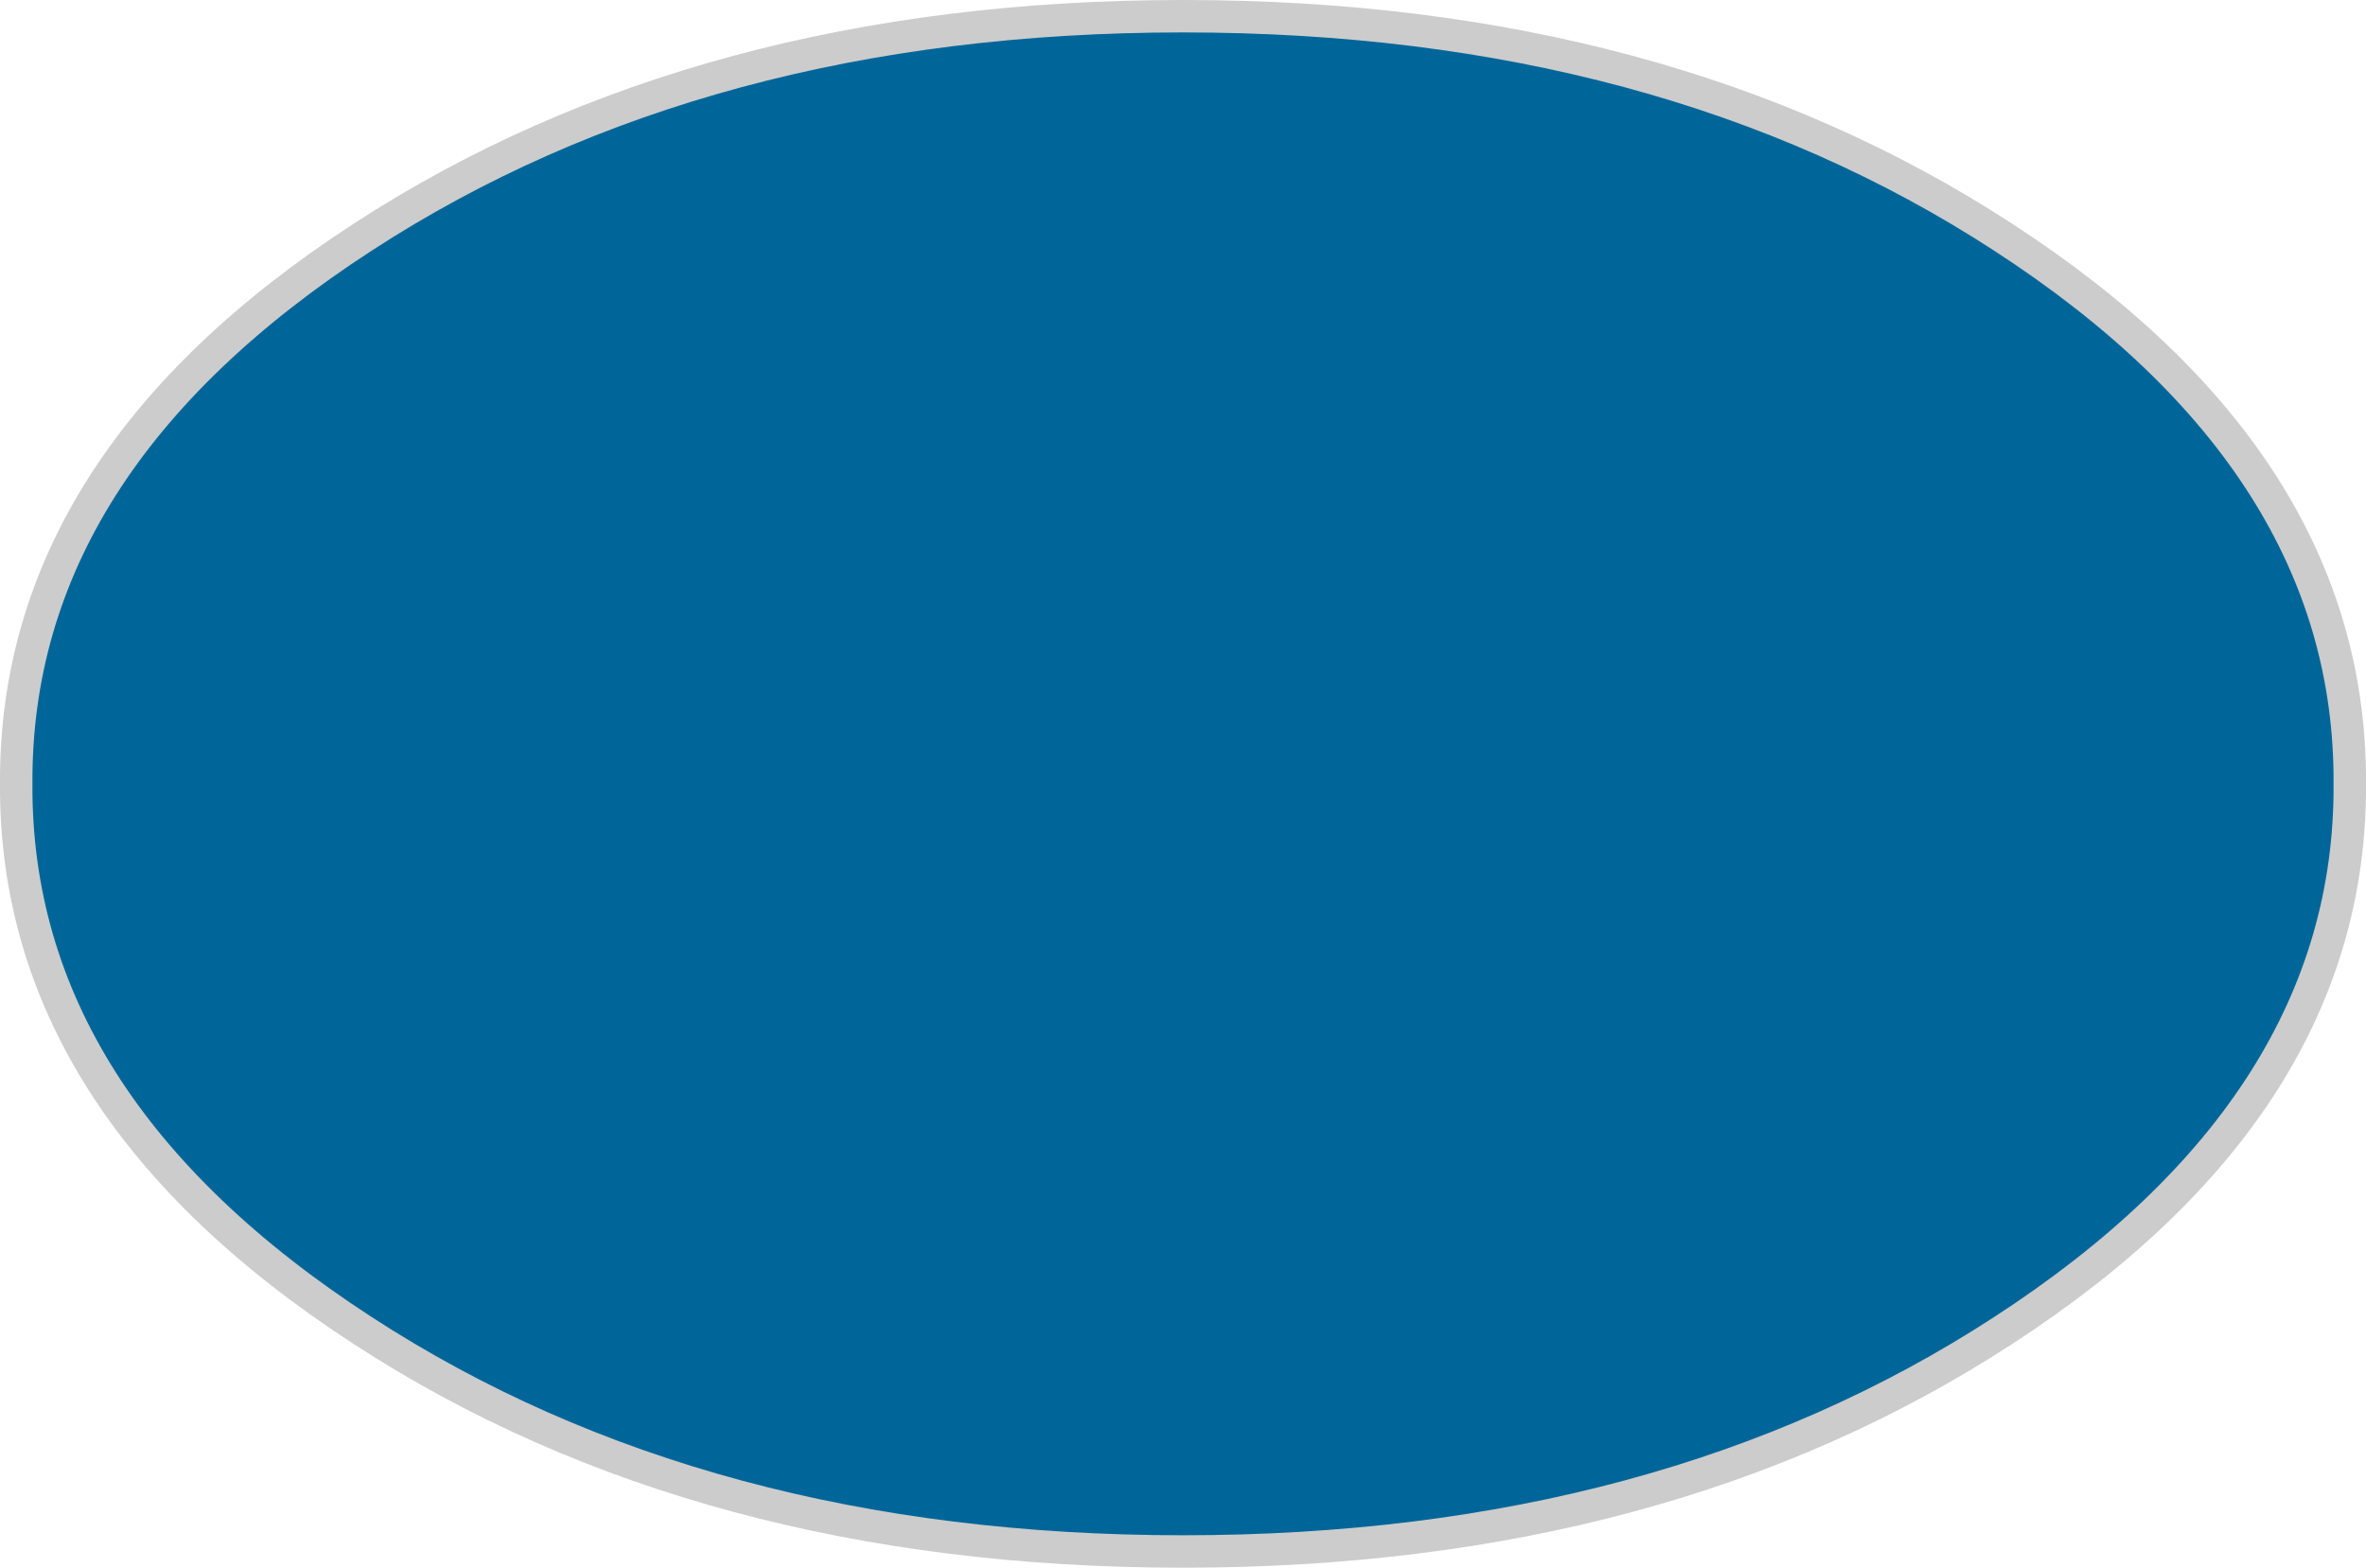
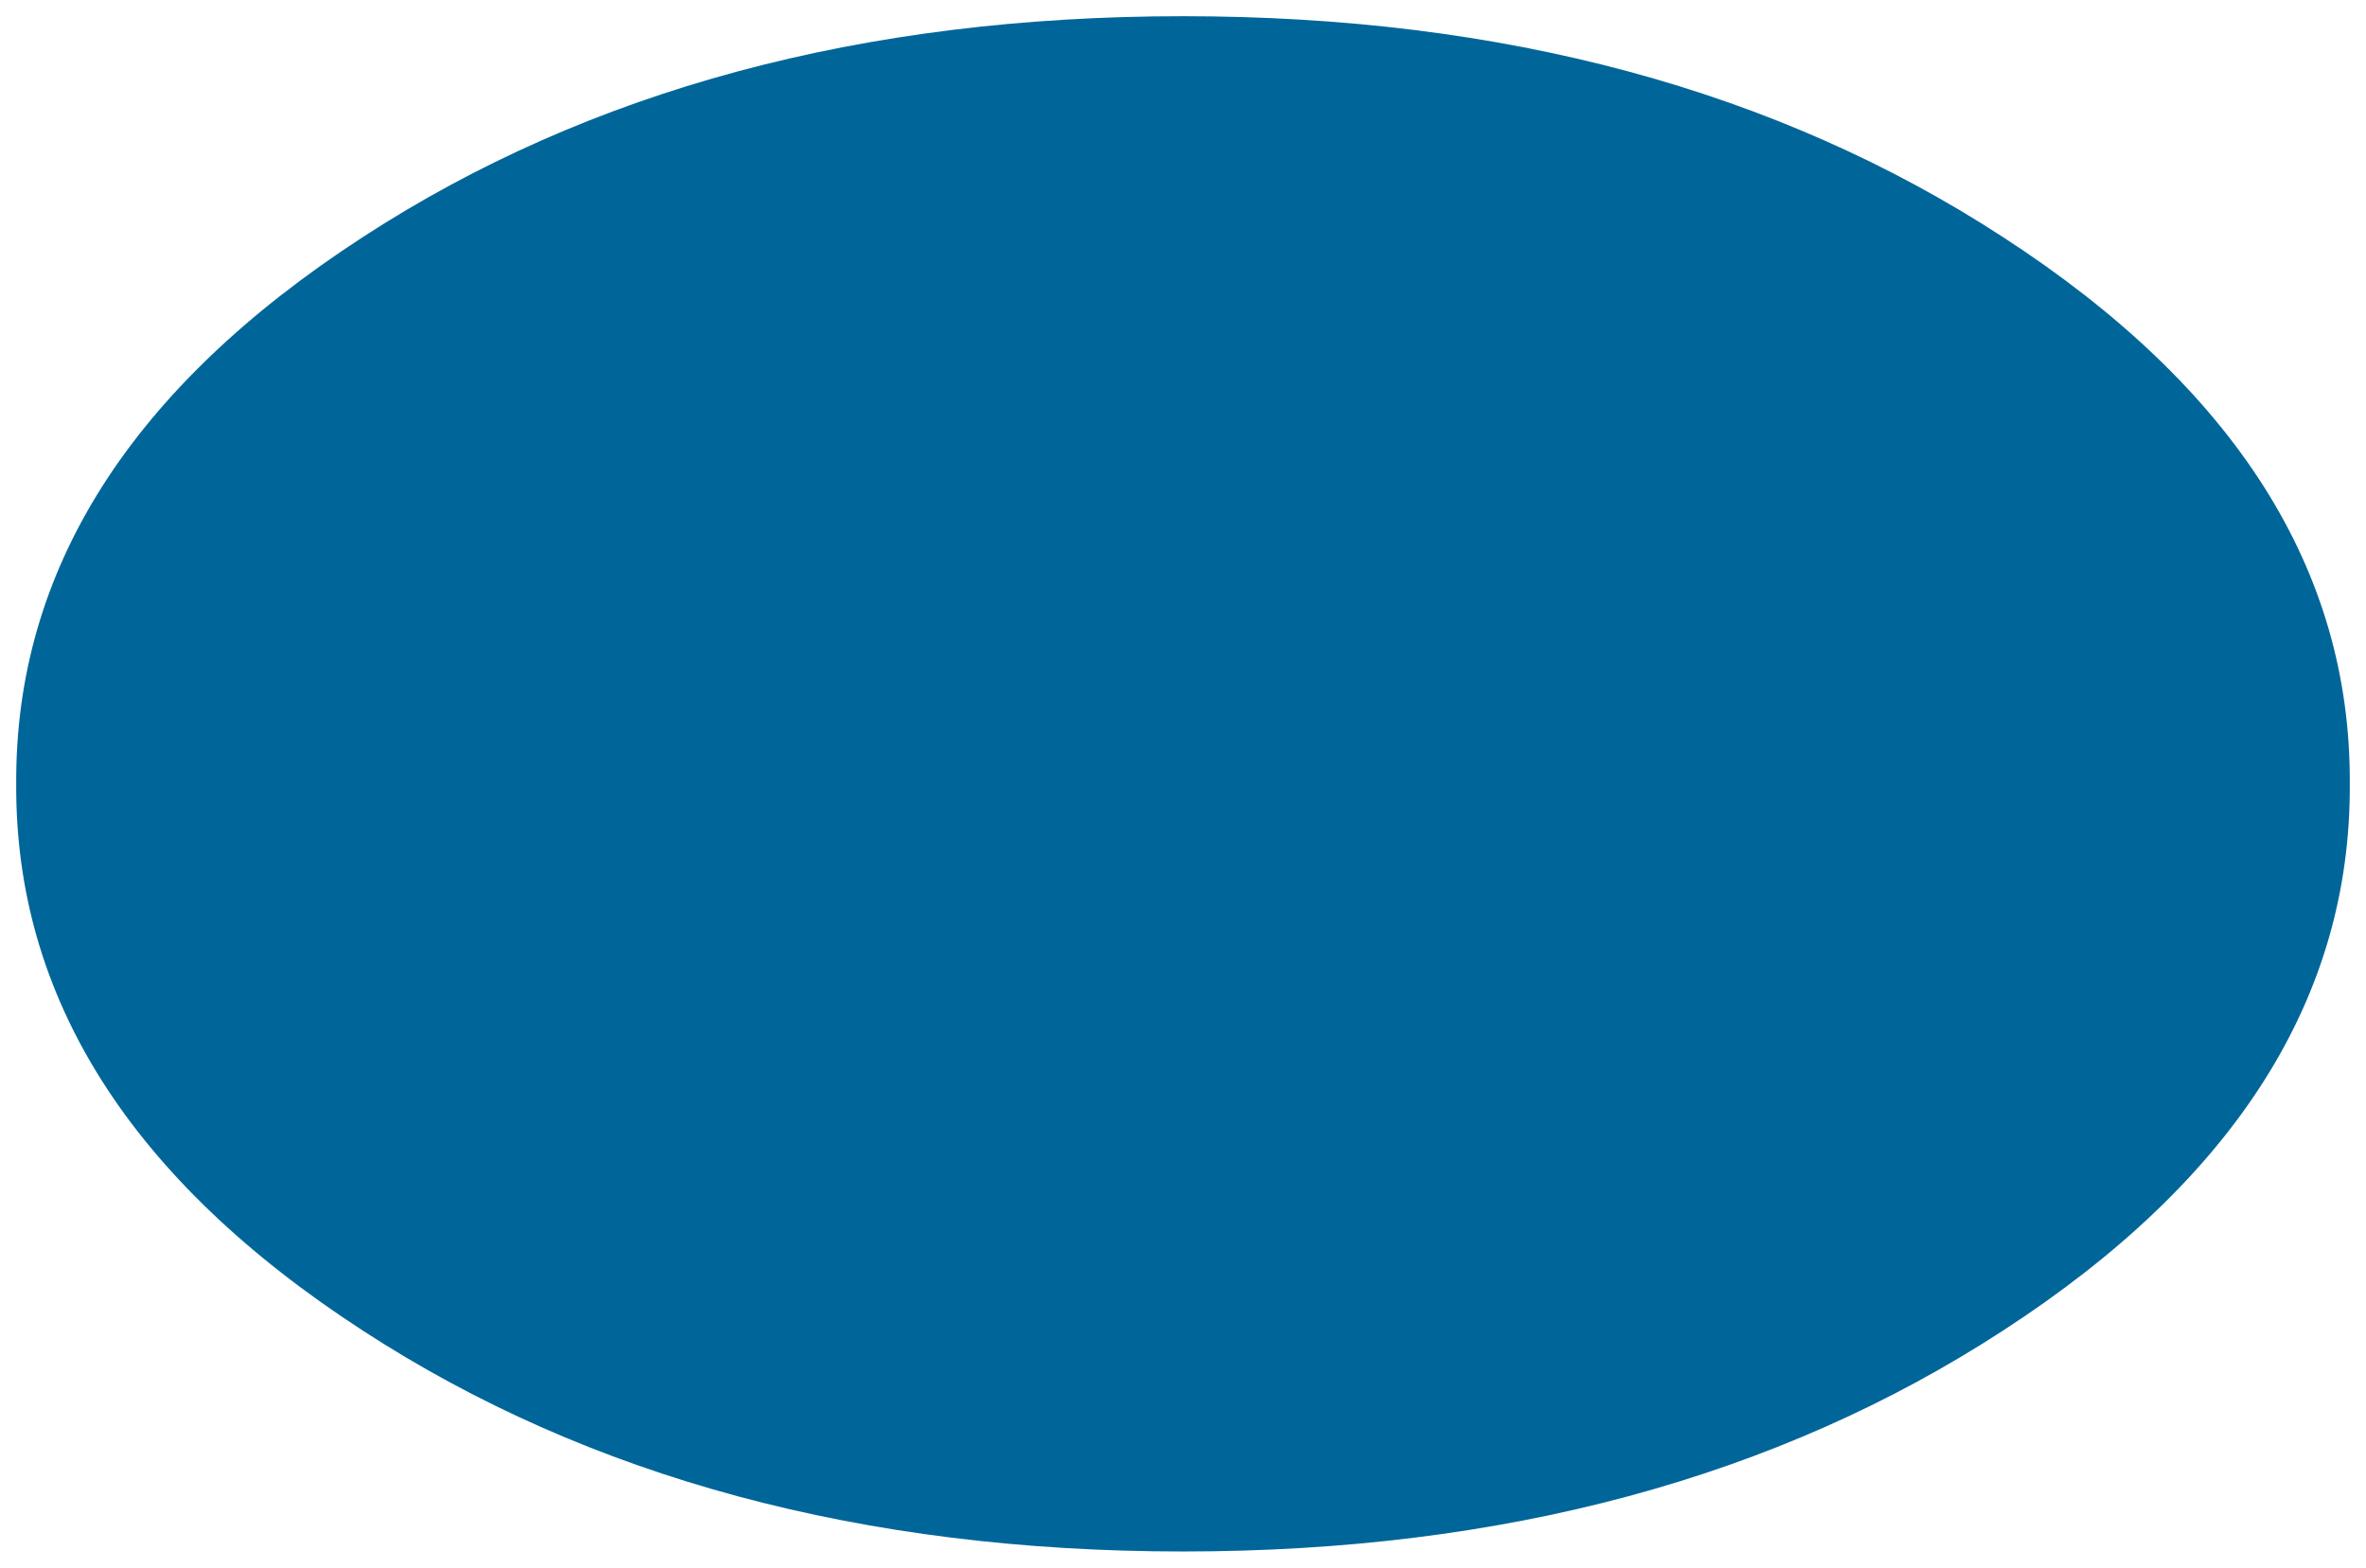
<svg xmlns="http://www.w3.org/2000/svg" height="386.8px" width="583.7px">
  <g transform="matrix(1.0, 0.0, 0.0, 1.0, 263.7, 177.7)">
    <path d="M230.45 -119.2 Q316.45 -63.4 316.0 15.7 316.45 94.8 230.45 150.6 146.7 205.1 28.15 205.1 -90.4 205.1 -174.2 150.6 -260.15 94.8 -259.7 15.7 -260.15 -63.4 -174.2 -119.2 -90.4 -173.7 28.15 -173.7 146.7 -173.7 230.45 -119.2" fill="#006699" fill-rule="evenodd" stroke="none" />
-     <path d="M230.45 -119.2 Q316.45 -63.4 316.0 15.7 316.45 94.8 230.45 150.6 146.7 205.1 28.15 205.1 -90.4 205.1 -174.2 150.6 -260.15 94.8 -259.7 15.7 -260.15 -63.4 -174.2 -119.2 -90.4 -173.7 28.15 -173.7 146.7 -173.7 230.45 -119.2 Z" fill="none" stroke="#cccccc" stroke-linecap="round" stroke-linejoin="round" stroke-width="8.0" />
  </g>
</svg>